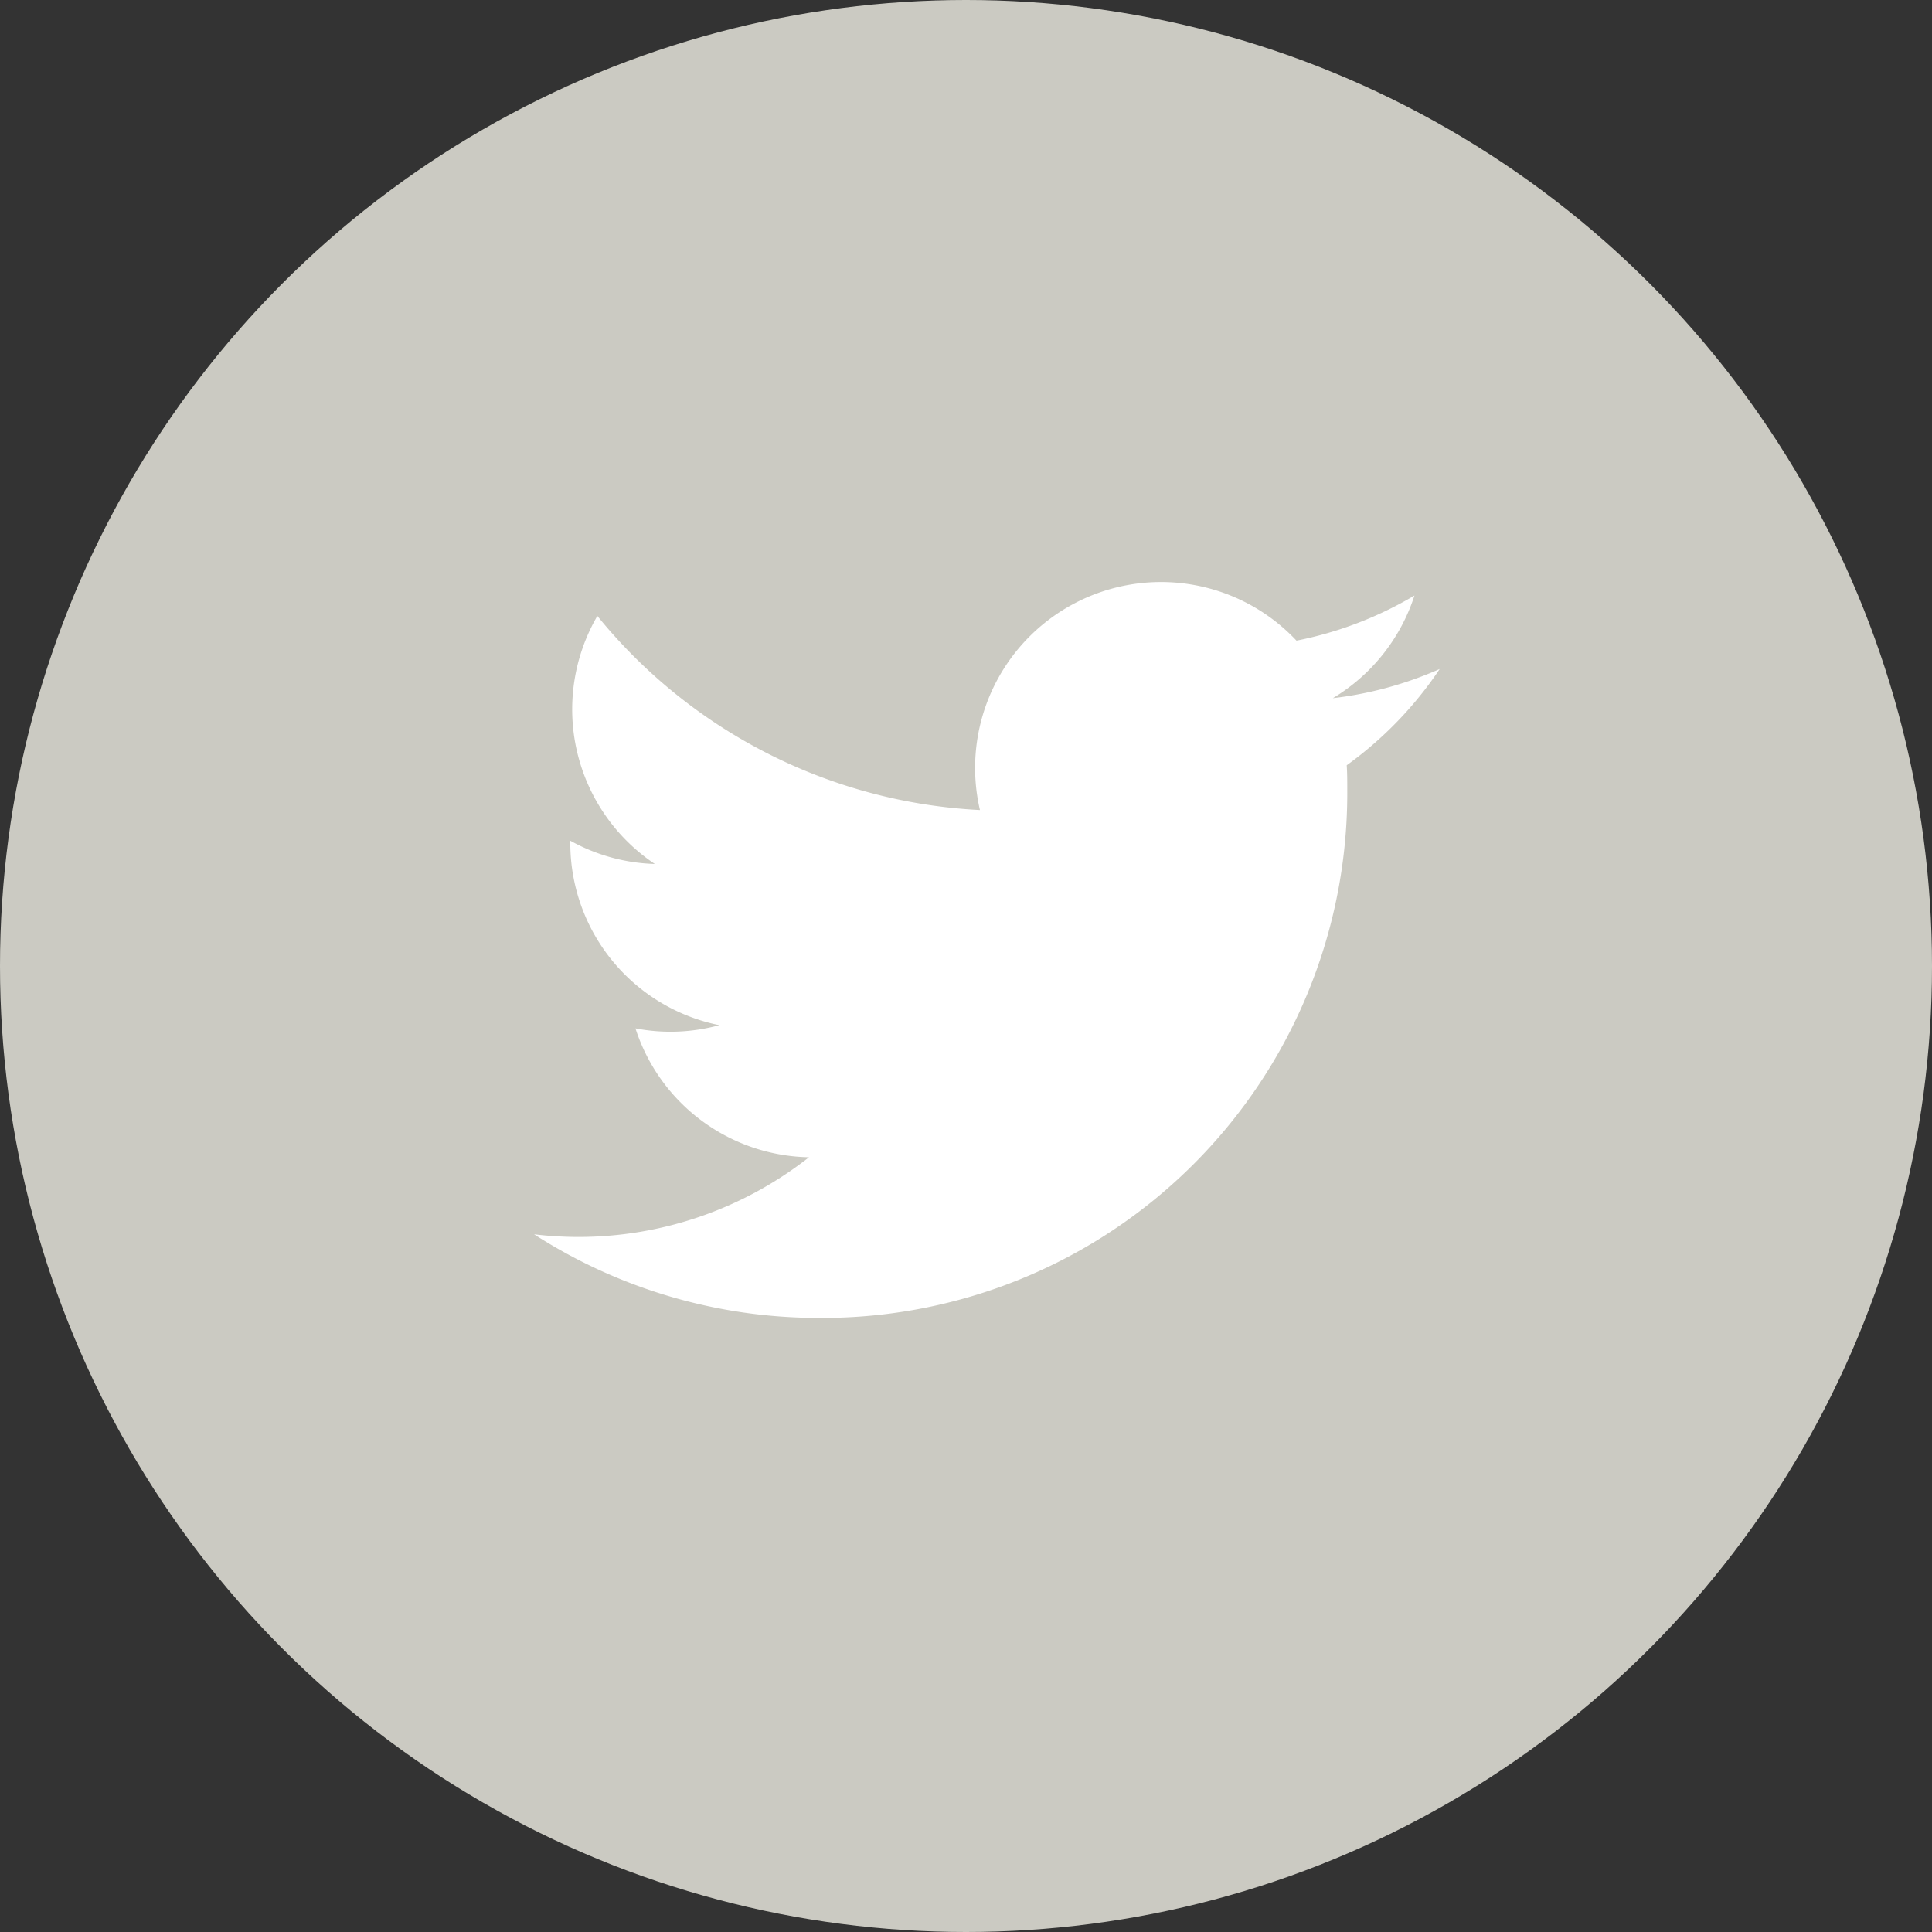
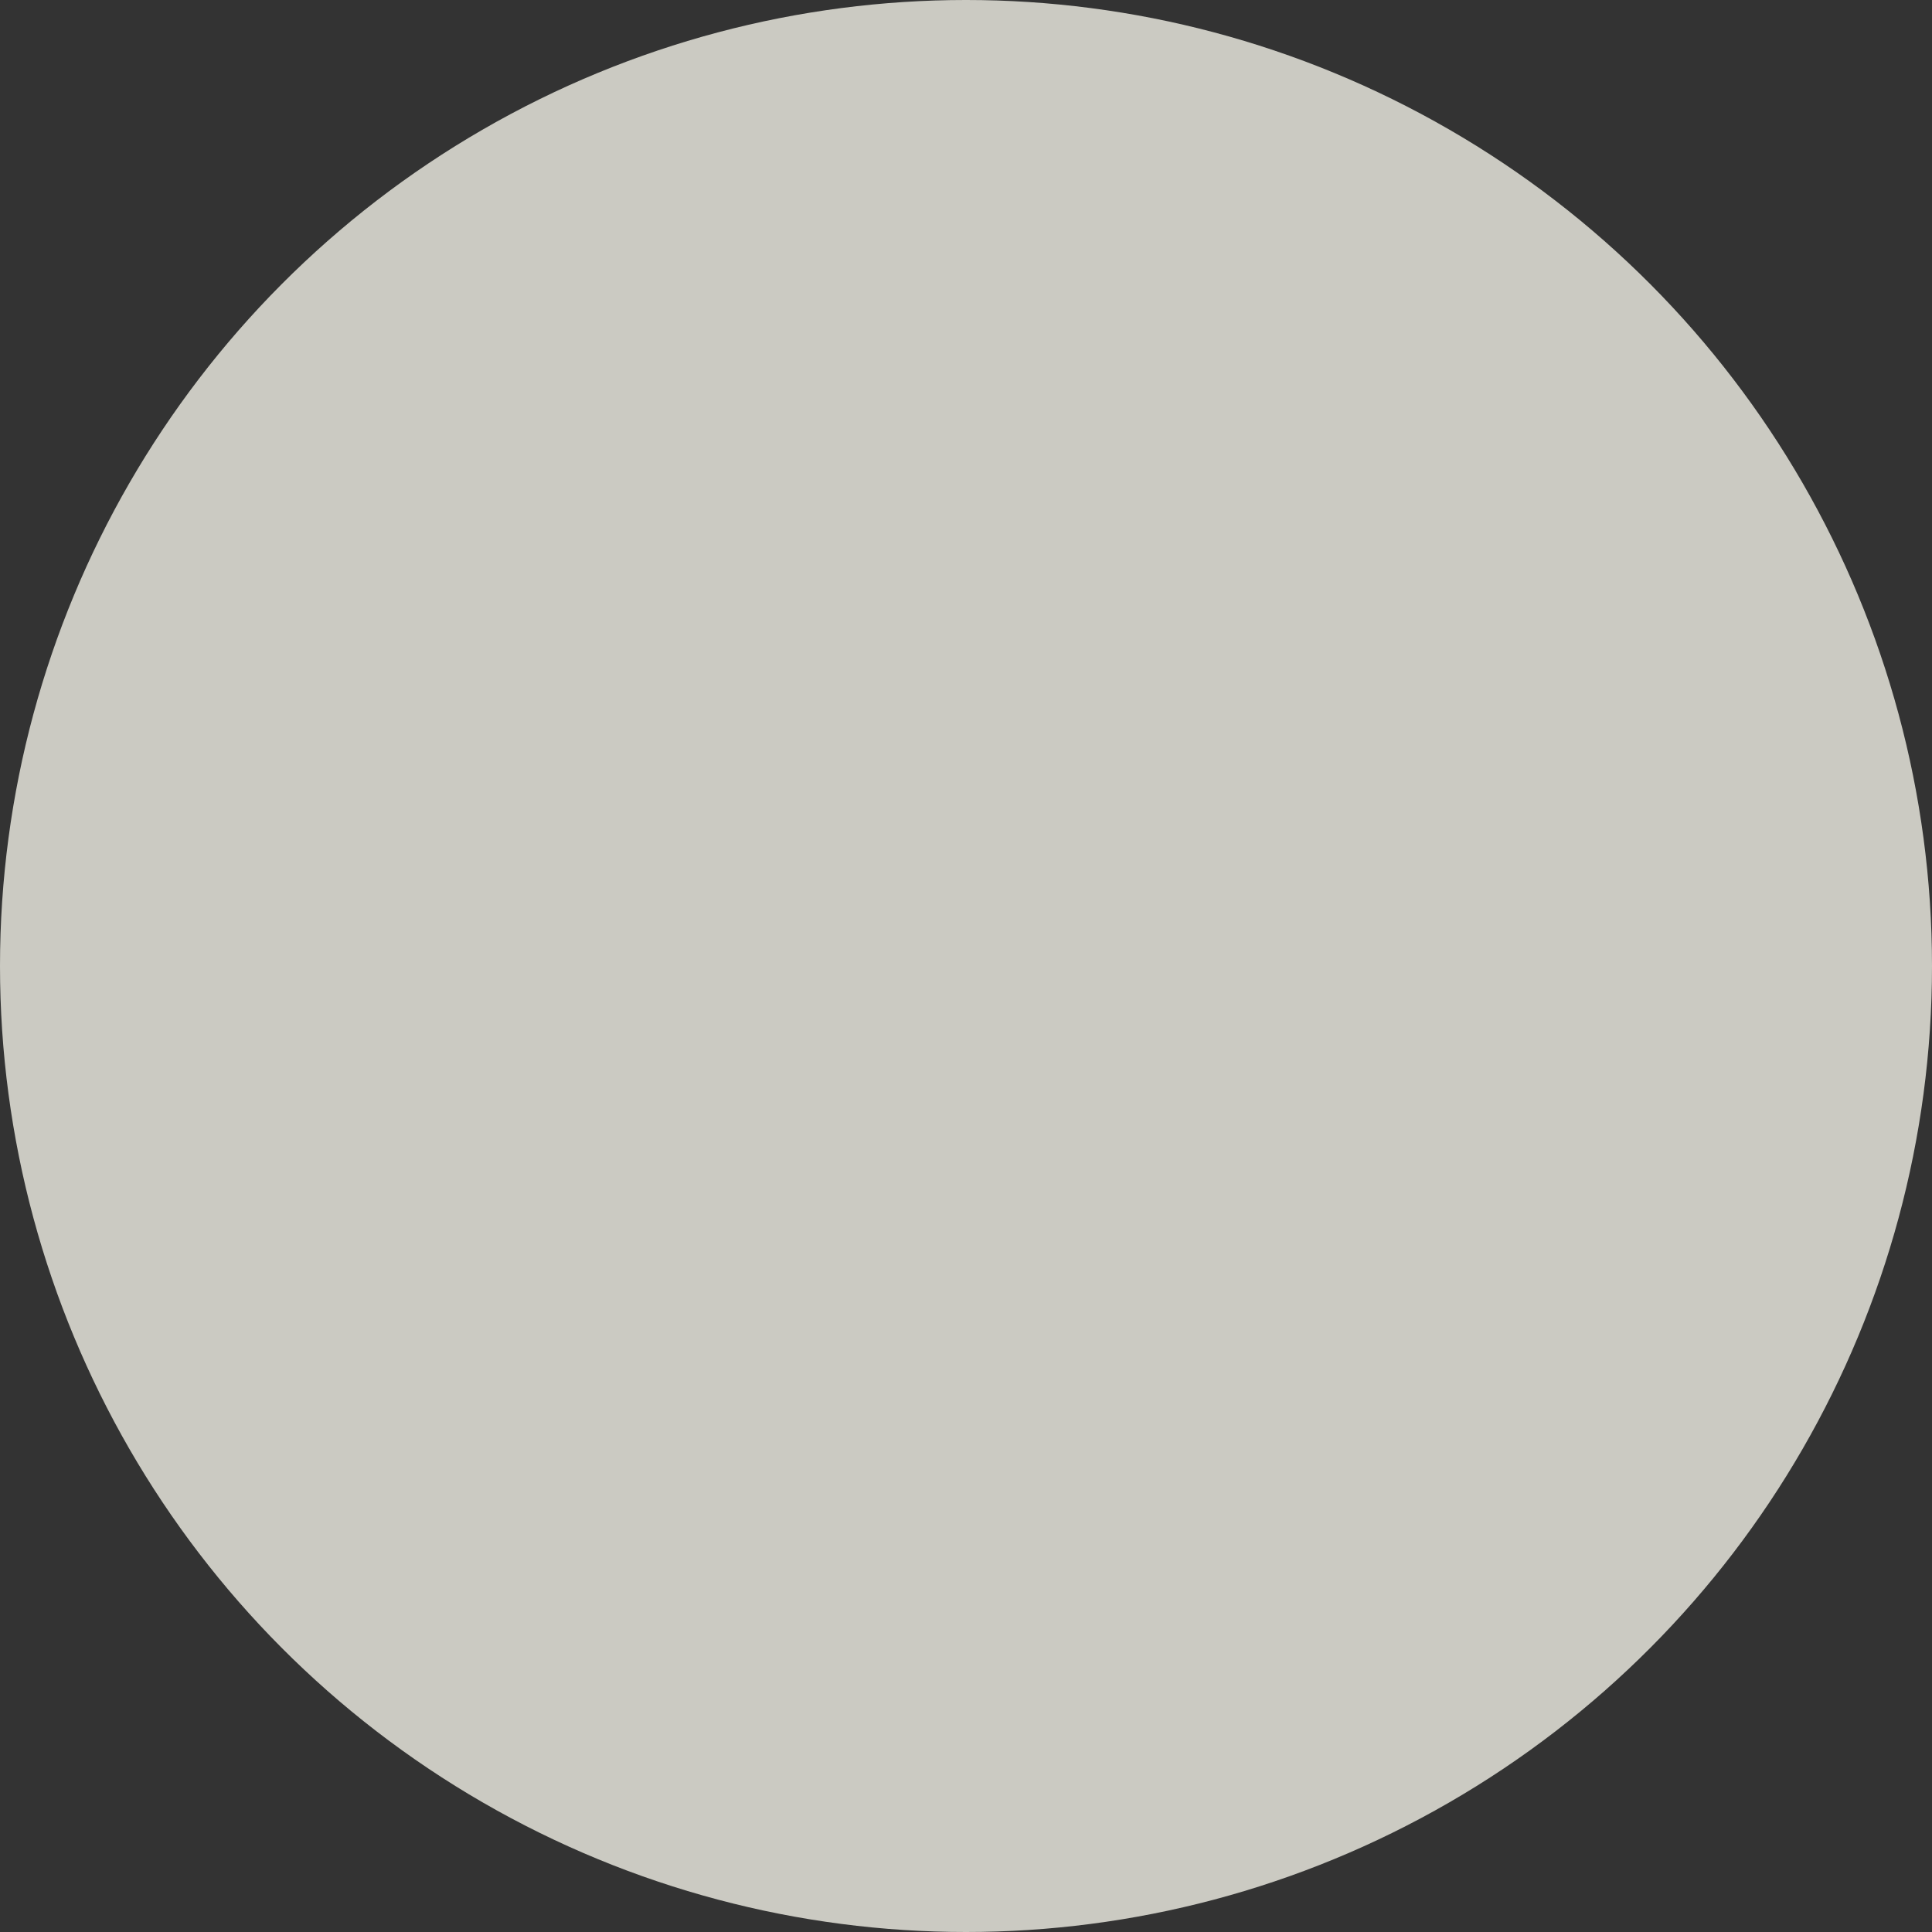
<svg xmlns="http://www.w3.org/2000/svg" width="32" height="32" viewBox="0 0 32 32">
  <rect x="0" y="0" width="32" height="32" fill="#333333" stroke="none" />
  <g id="グループ_4238" data-name="グループ 4238" transform="translate(-504 -1253)">
    <circle id="楕円形_642" data-name="楕円形 642" cx="16" cy="16" r="16" transform="translate(504 1253)" fill="#cbcac2" />
    <g id="Logo_1_" transform="translate(512.846 1262.641)">
-       <path id="white_background" d="M14.46,4.531c.009.132.009.264.009.4a8.694,8.694,0,0,1-8.754,8.754v0A8.709,8.709,0,0,1,1,12.3a6.258,6.258,0,0,0,.732.044,6.178,6.178,0,0,0,3.821-1.32A3.08,3.08,0,0,1,2.679,8.889a3.067,3.067,0,0,0,1.389-.053A3.077,3.077,0,0,1,1.6,5.82V5.781A3.057,3.057,0,0,0,3,6.166a3.08,3.08,0,0,1-.952-4.108A8.732,8.732,0,0,0,8.385,5.273a3.079,3.079,0,0,1,5.243-2.806,6.173,6.173,0,0,0,1.954-.747,3.088,3.088,0,0,1-1.352,1.7A6.119,6.119,0,0,0,16,2.937,6.25,6.25,0,0,1,14.46,4.531Z" transform="translate(-1 -1.497)" fill="#fff" />
-     </g>
+       </g>
  </g>
</svg>